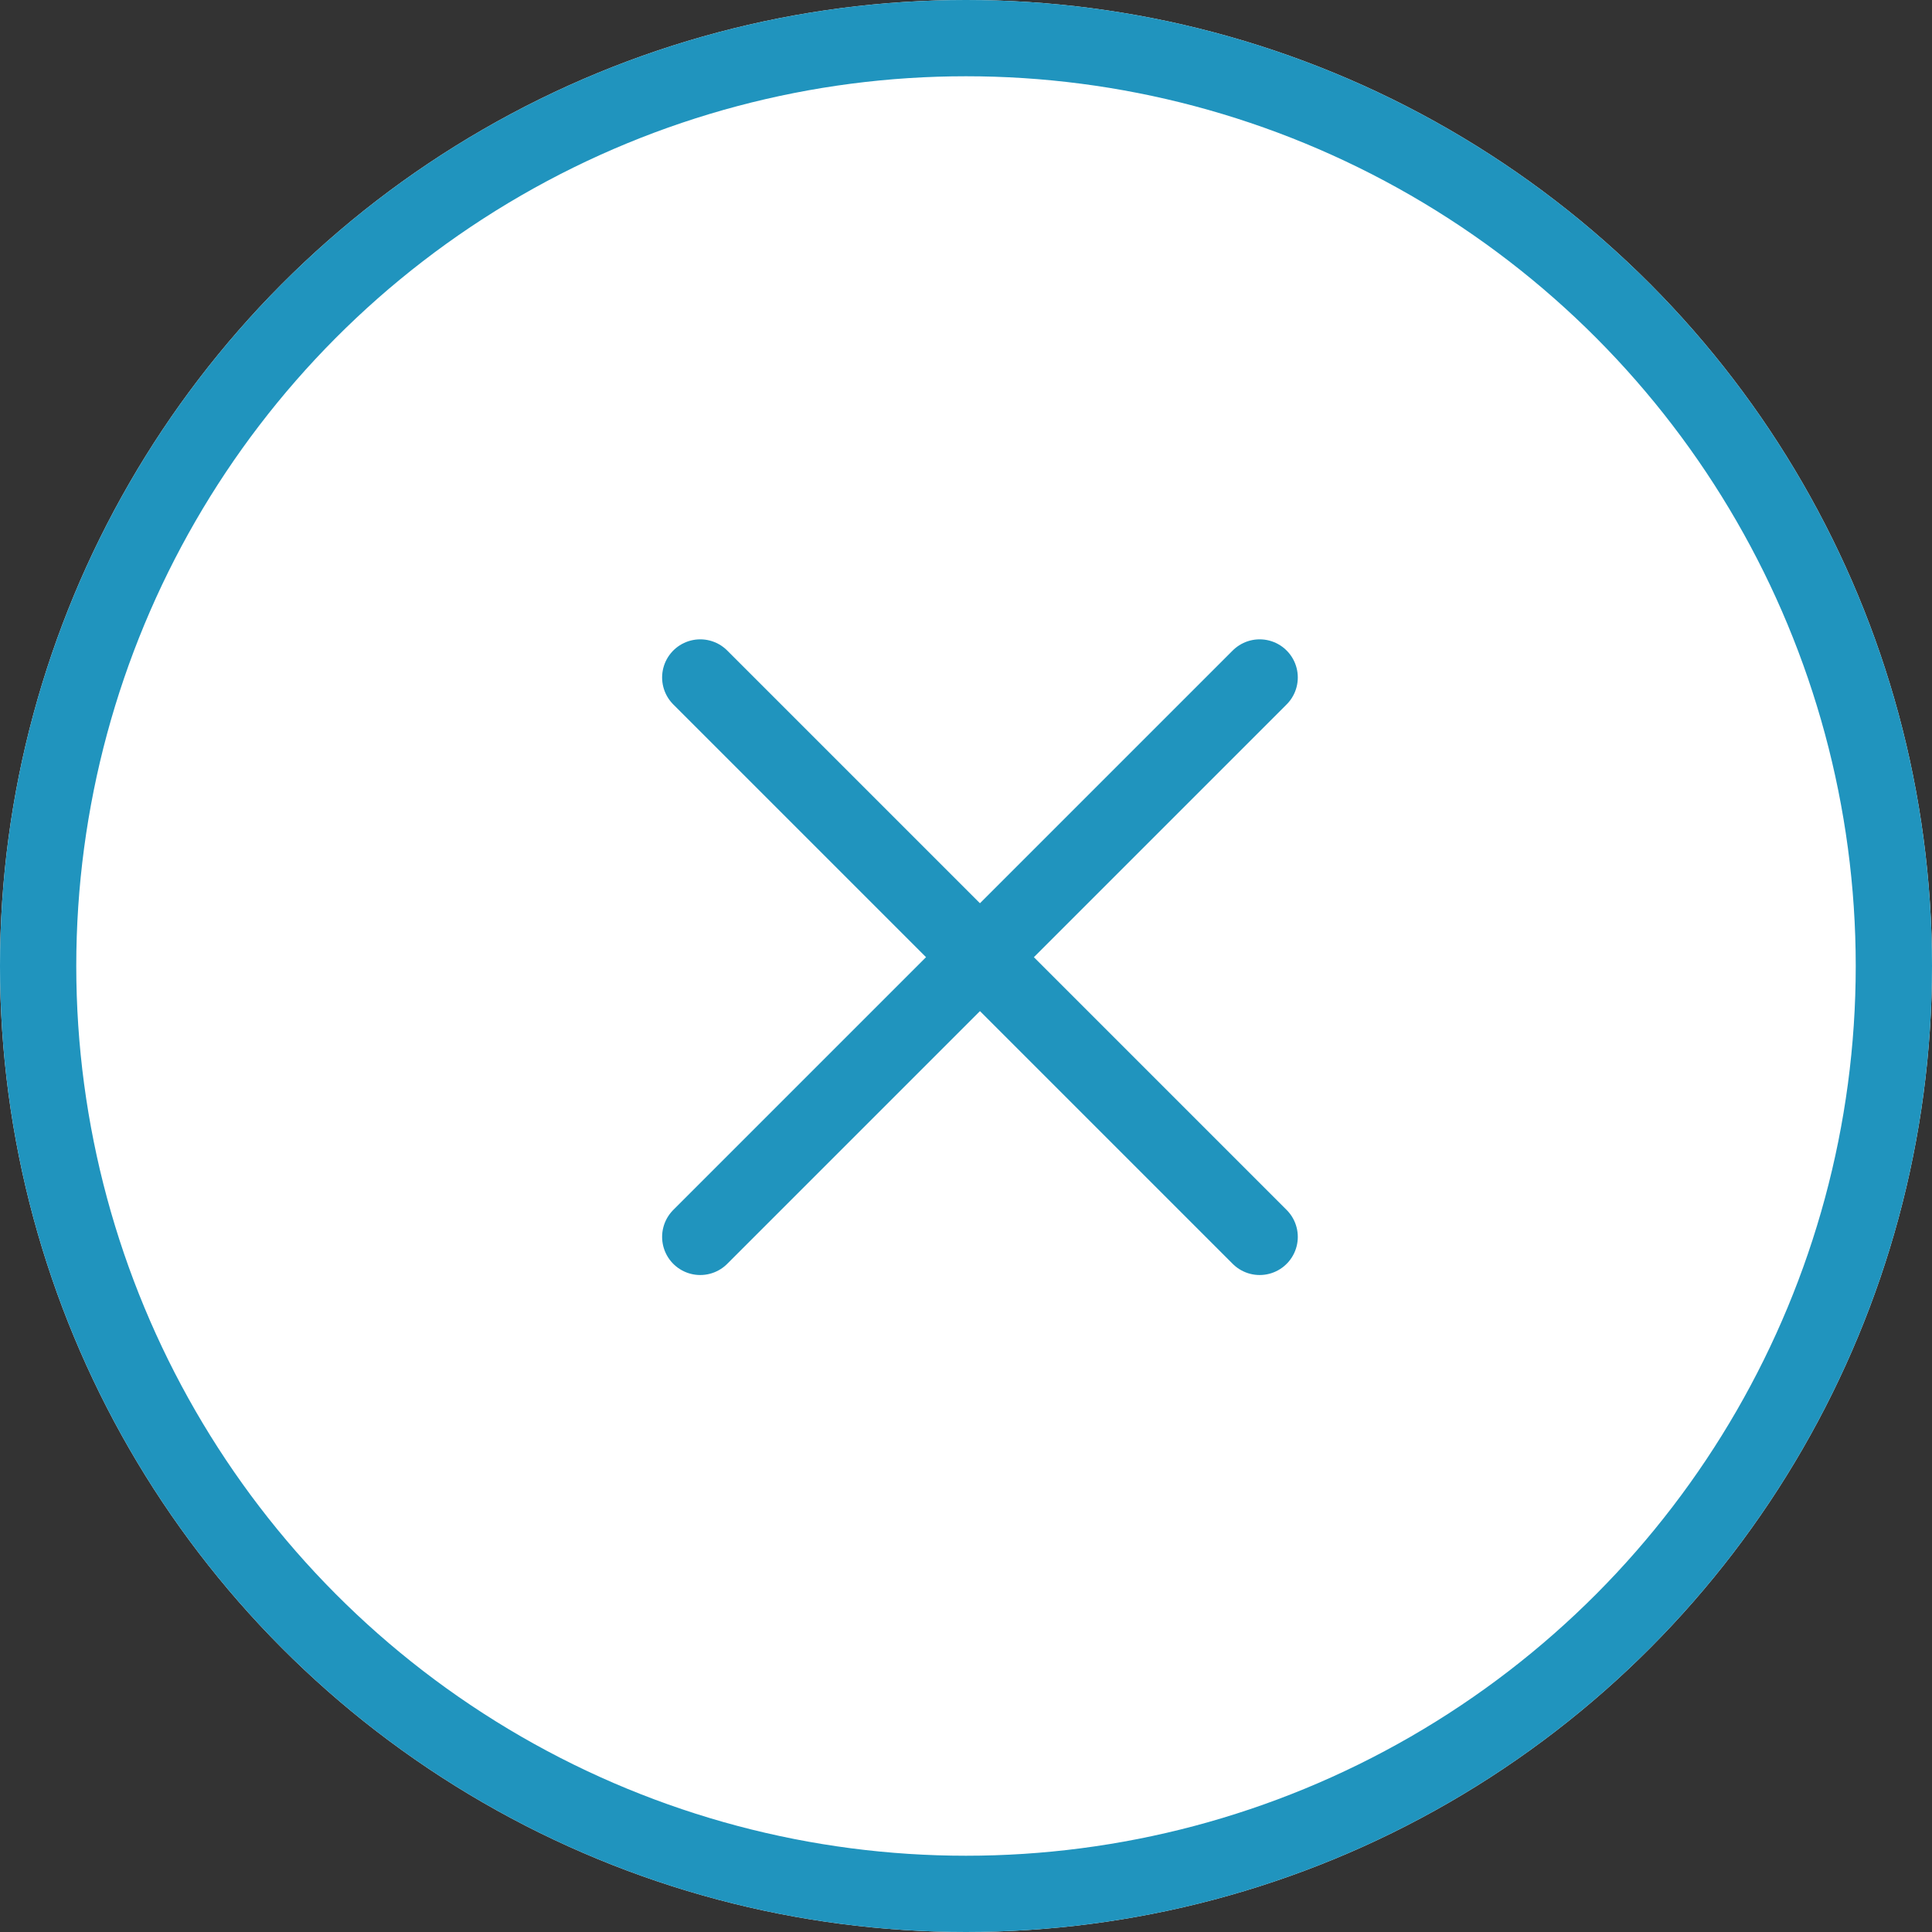
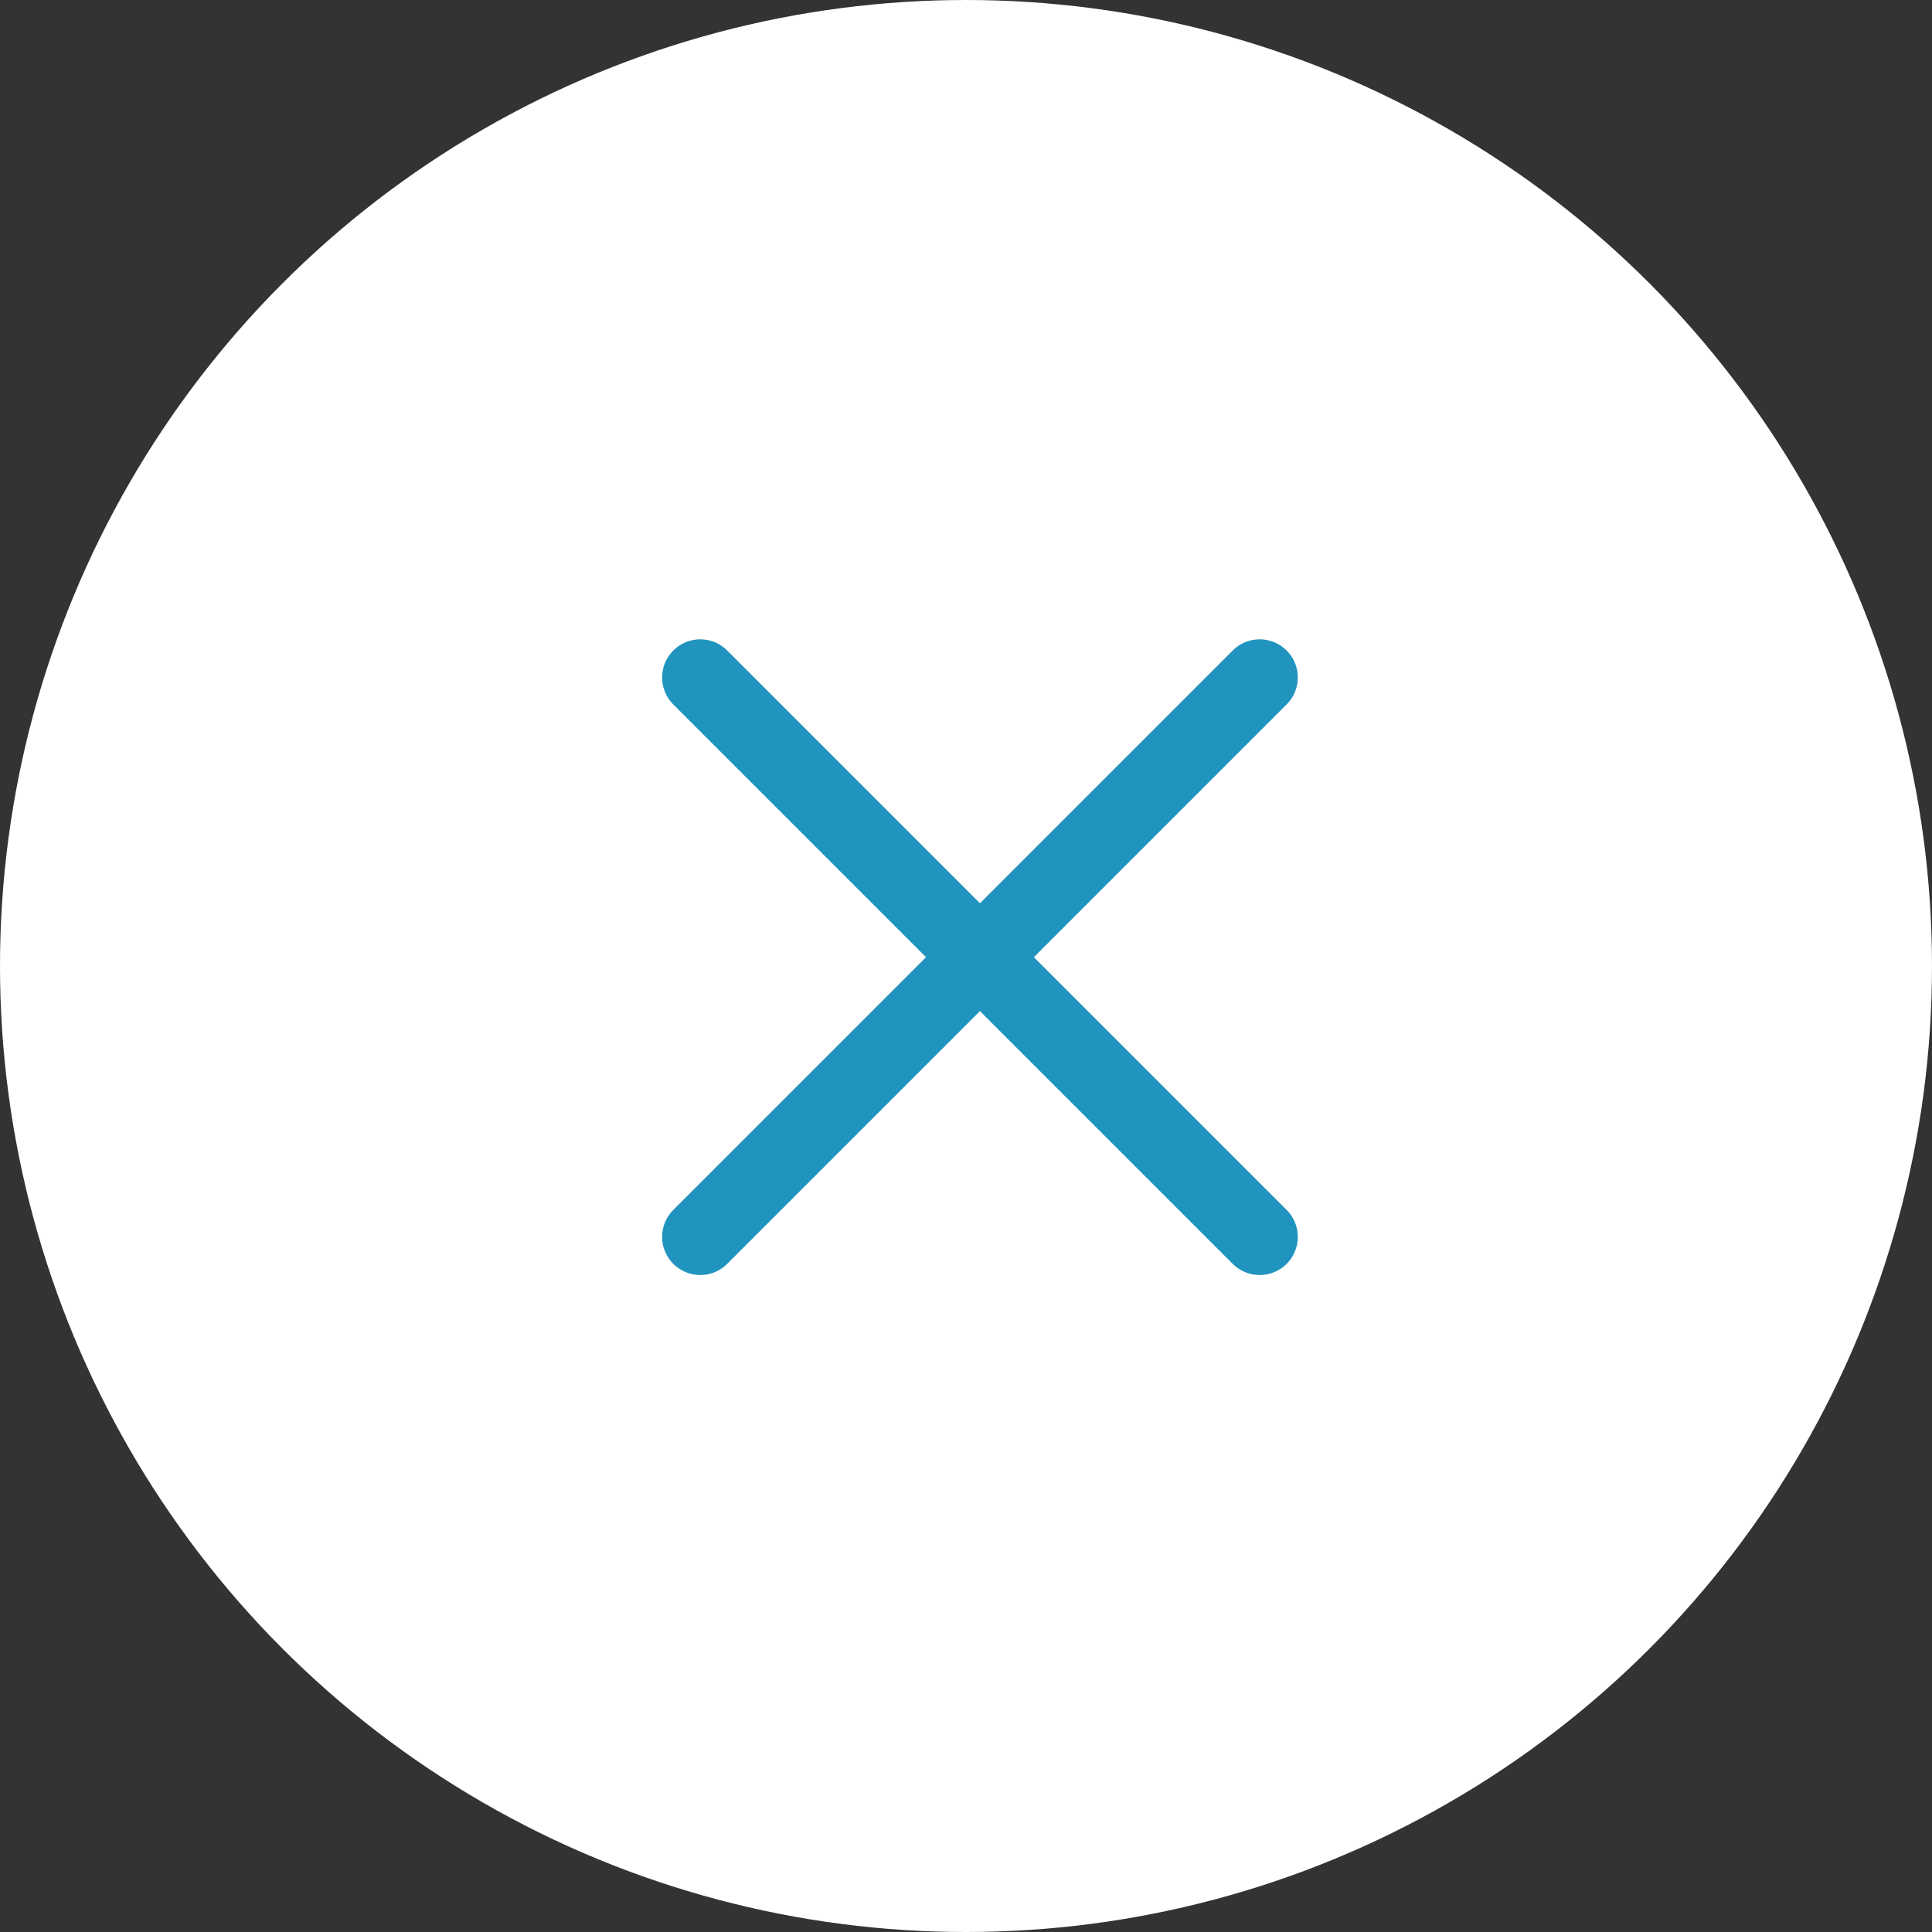
<svg xmlns="http://www.w3.org/2000/svg" width="38" height="38">
  <rect width="100%" height="100%" fill="#333333" stroke="none" />
  <g data-name="グループ 68551" stroke="#2094be" stroke-width="1.5">
    <g data-name="楕円形 221" fill="#fff">
      <circle cx="19" cy="19" r="19" stroke="none" />
-       <circle cx="19" cy="19" r="18.25" fill="none" />
    </g>
    <path data-name="線 1025" fill="none" stroke-linecap="round" d="M13.773 13.325l11.003 11.003" />
    <path data-name="線 1024" fill="none" stroke-linecap="round" d="M24.776 13.325L13.773 24.328" />
  </g>
</svg>